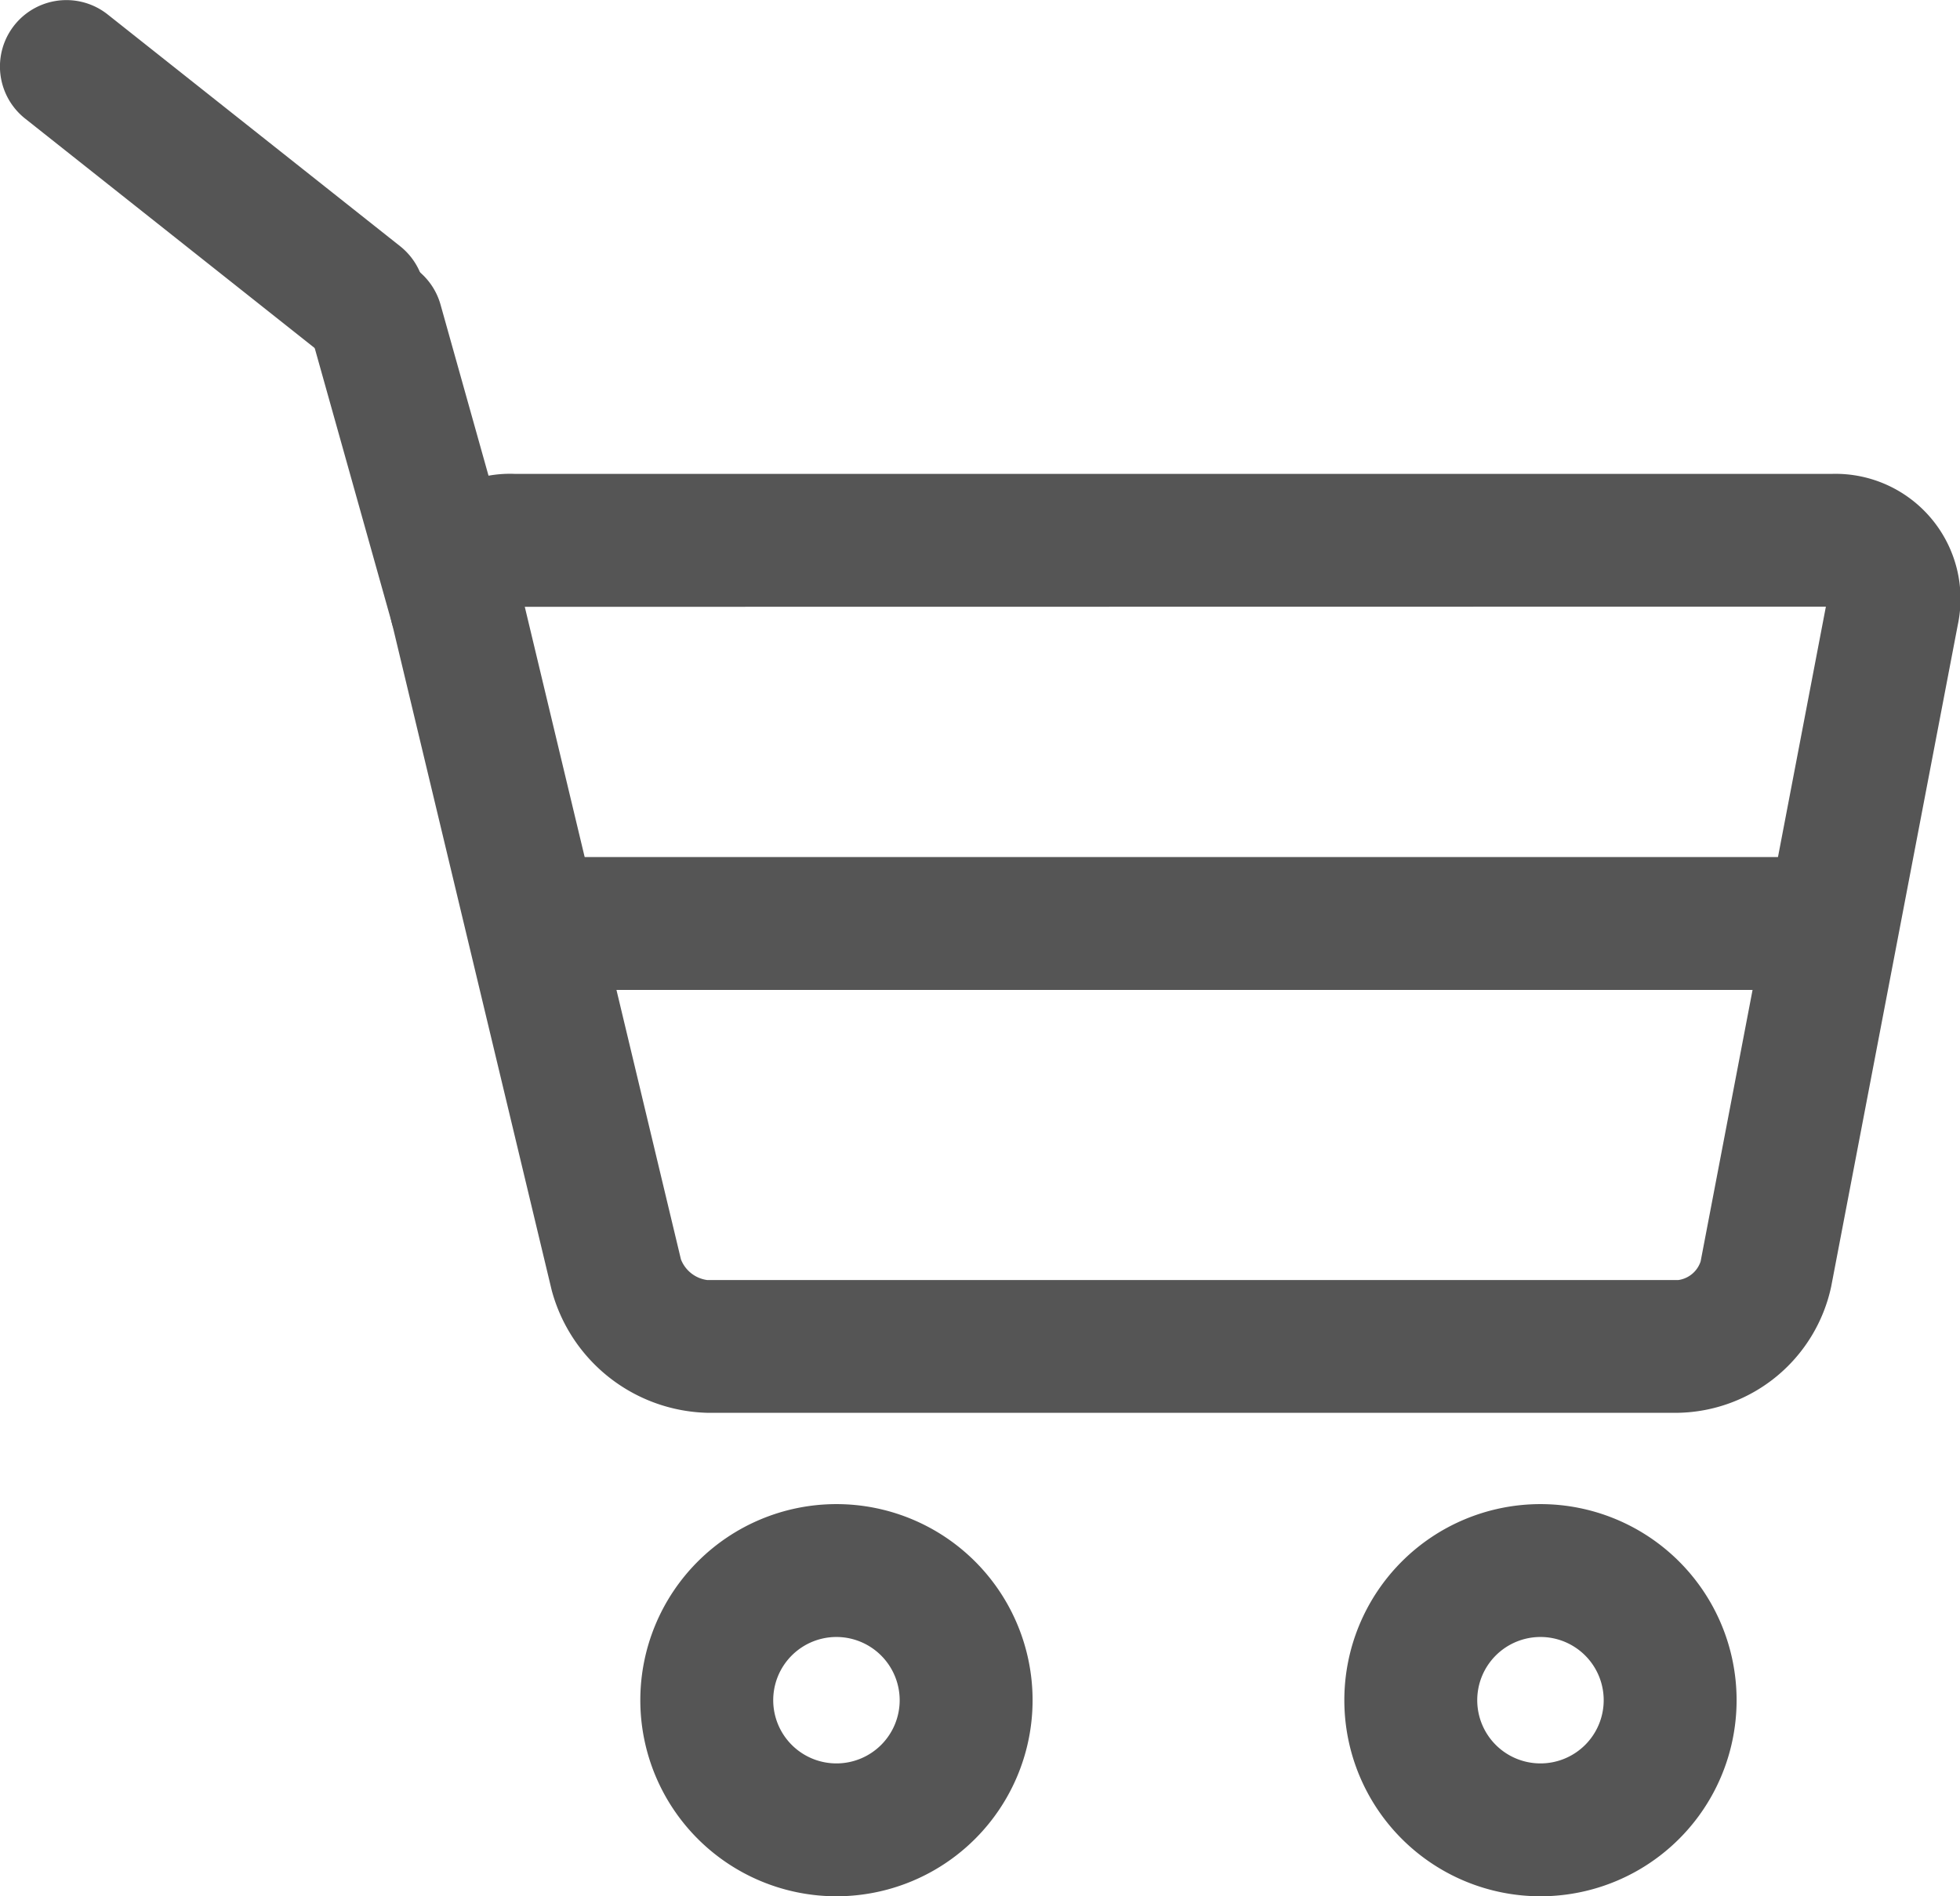
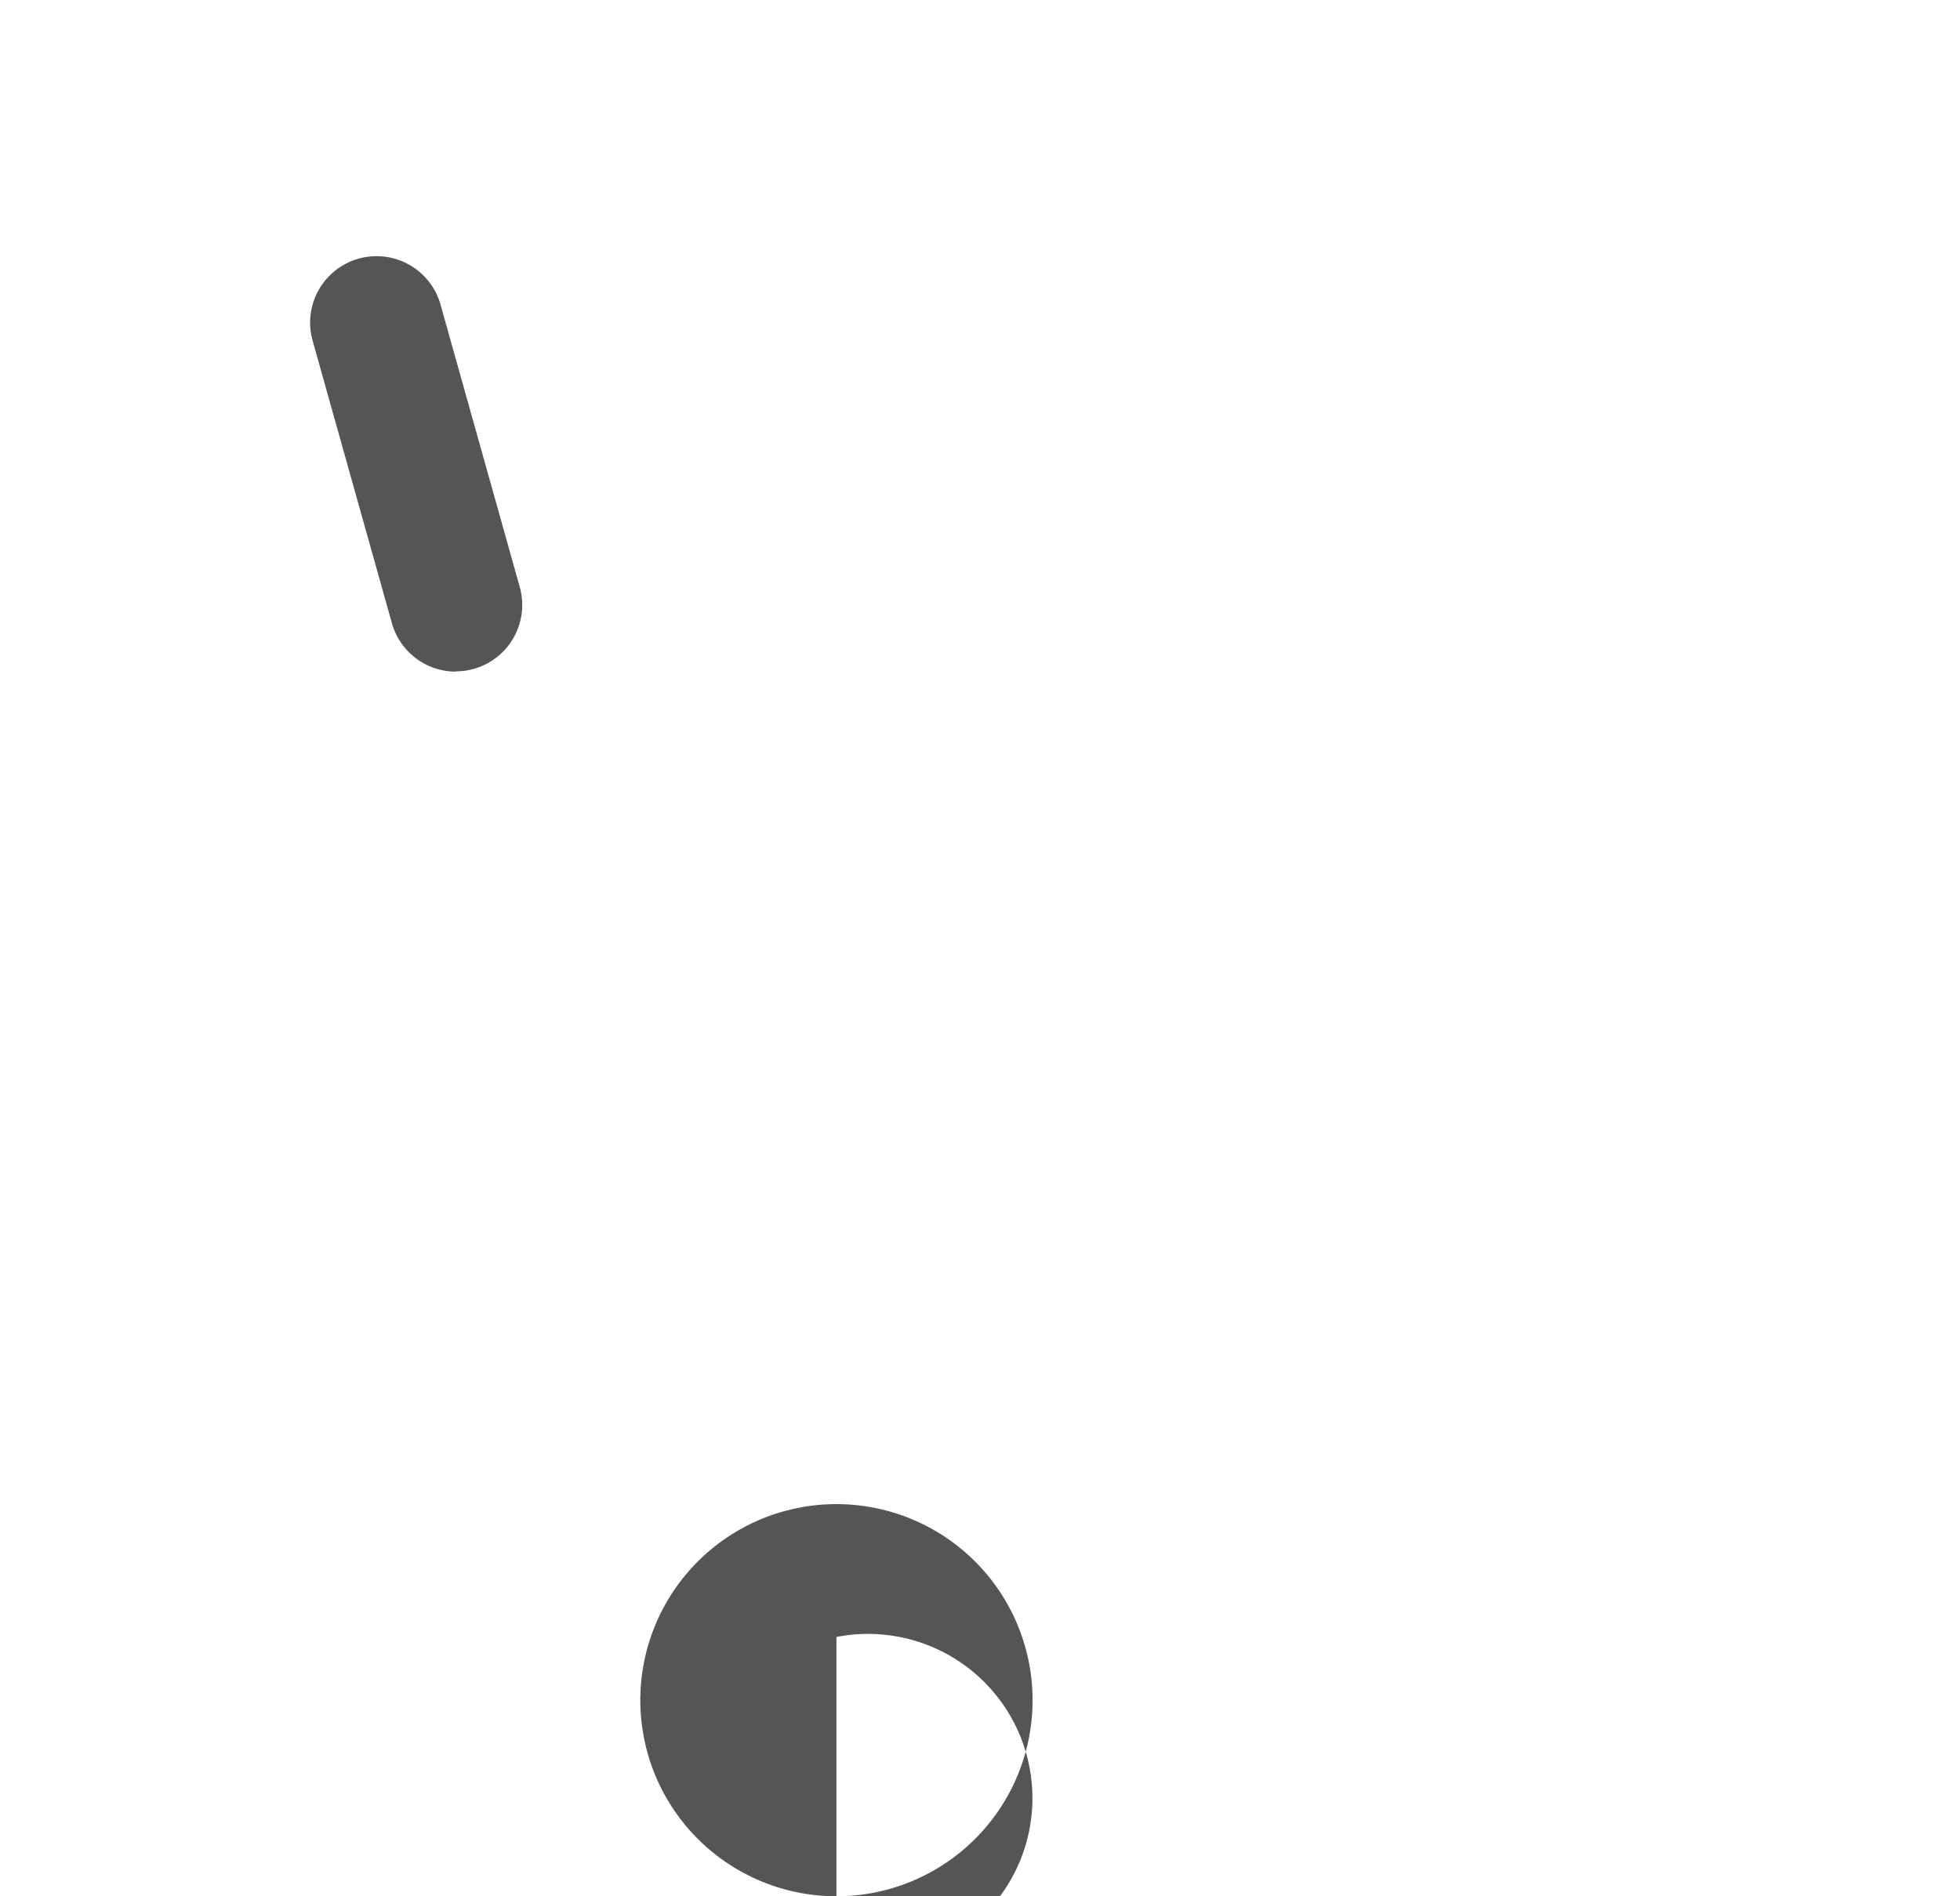
<svg xmlns="http://www.w3.org/2000/svg" width="20.986" height="20.308" viewBox="0 0 20.986 20.308">
  <g id="icn_cart.svg" transform="translate(-1278.209 -50)">
    <g id="グループ_523" data-name="グループ 523" transform="translate(259.608 -97)">
-       <path id="パス_28" data-name="パス 28" d="M312.027,181.982h-10.4a1.772,1.772,0,0,1-1.663-1.313l-1.7-7.1a1.3,1.3,0,0,1,1.3-1.643h14.116a1.339,1.339,0,0,1,1.339,1.619l-1.355,7.084A1.71,1.71,0,0,1,312.027,181.982Zm-12.351-8.632,1.672,6.989a.352.352,0,0,0,.28.221h10.4a.294.294,0,0,0,.238-.2l1.341-7.012Z" transform="translate(724.544 -19.851)" fill="#555" />
-       <path id="パス_29" data-name="パス 29" d="M309.489,213.74a2.1,2.1,0,1,1,2.1-2.1A2.1,2.1,0,0,1,309.489,213.74Zm0-2.777a.677.677,0,1,0,.677.677A.678.678,0,0,0,309.489,210.963Z" transform="translate(718.068 -46.431)" fill="#555" />
-       <path id="パス_30" data-name="パス 30" d="M335.191,213.74a2.1,2.1,0,1,1,2.1-2.1A2.1,2.1,0,0,1,335.191,213.74Zm0-2.777a.677.677,0,1,0,.677.677A.677.677,0,0,0,335.191,210.963Z" transform="translate(699.904 -46.431)" fill="#555" />
+       <path id="パス_29" data-name="パス 29" d="M309.489,213.74a2.1,2.1,0,1,1,2.1-2.1A2.1,2.1,0,0,1,309.489,213.74Za.677.677,0,1,0,.677.677A.678.678,0,0,0,309.489,210.963Z" transform="translate(718.068 -46.431)" fill="#555" />
      <path id="パス_31" data-name="パス 31" d="M296.894,168.422a.711.711,0,0,1-.684-.519l-.849-3.027a.711.711,0,1,1,1.37-.384l.849,3.027a.711.711,0,0,1-.685.9Z" transform="translate(726.587 -14.229)" fill="#555" />
-       <path id="パス_32" data-name="パス 32" d="M287.858,158.525a.708.708,0,0,1-.442-.154l-3.13-2.481a.711.711,0,1,1,.884-1.115l3.13,2.481a.711.711,0,0,1-.442,1.269Z" transform="translate(734.584 -7.62)" fill="#555" />
-       <path id="パス_33" data-name="パス 33" d="M316.031,187.339H302.788a.711.711,0,0,1,0-1.423h13.242a.711.711,0,1,1,0,1.423Z" transform="translate(721.821 -29.737)" fill="#555" />
    </g>
  </g>
</svg>